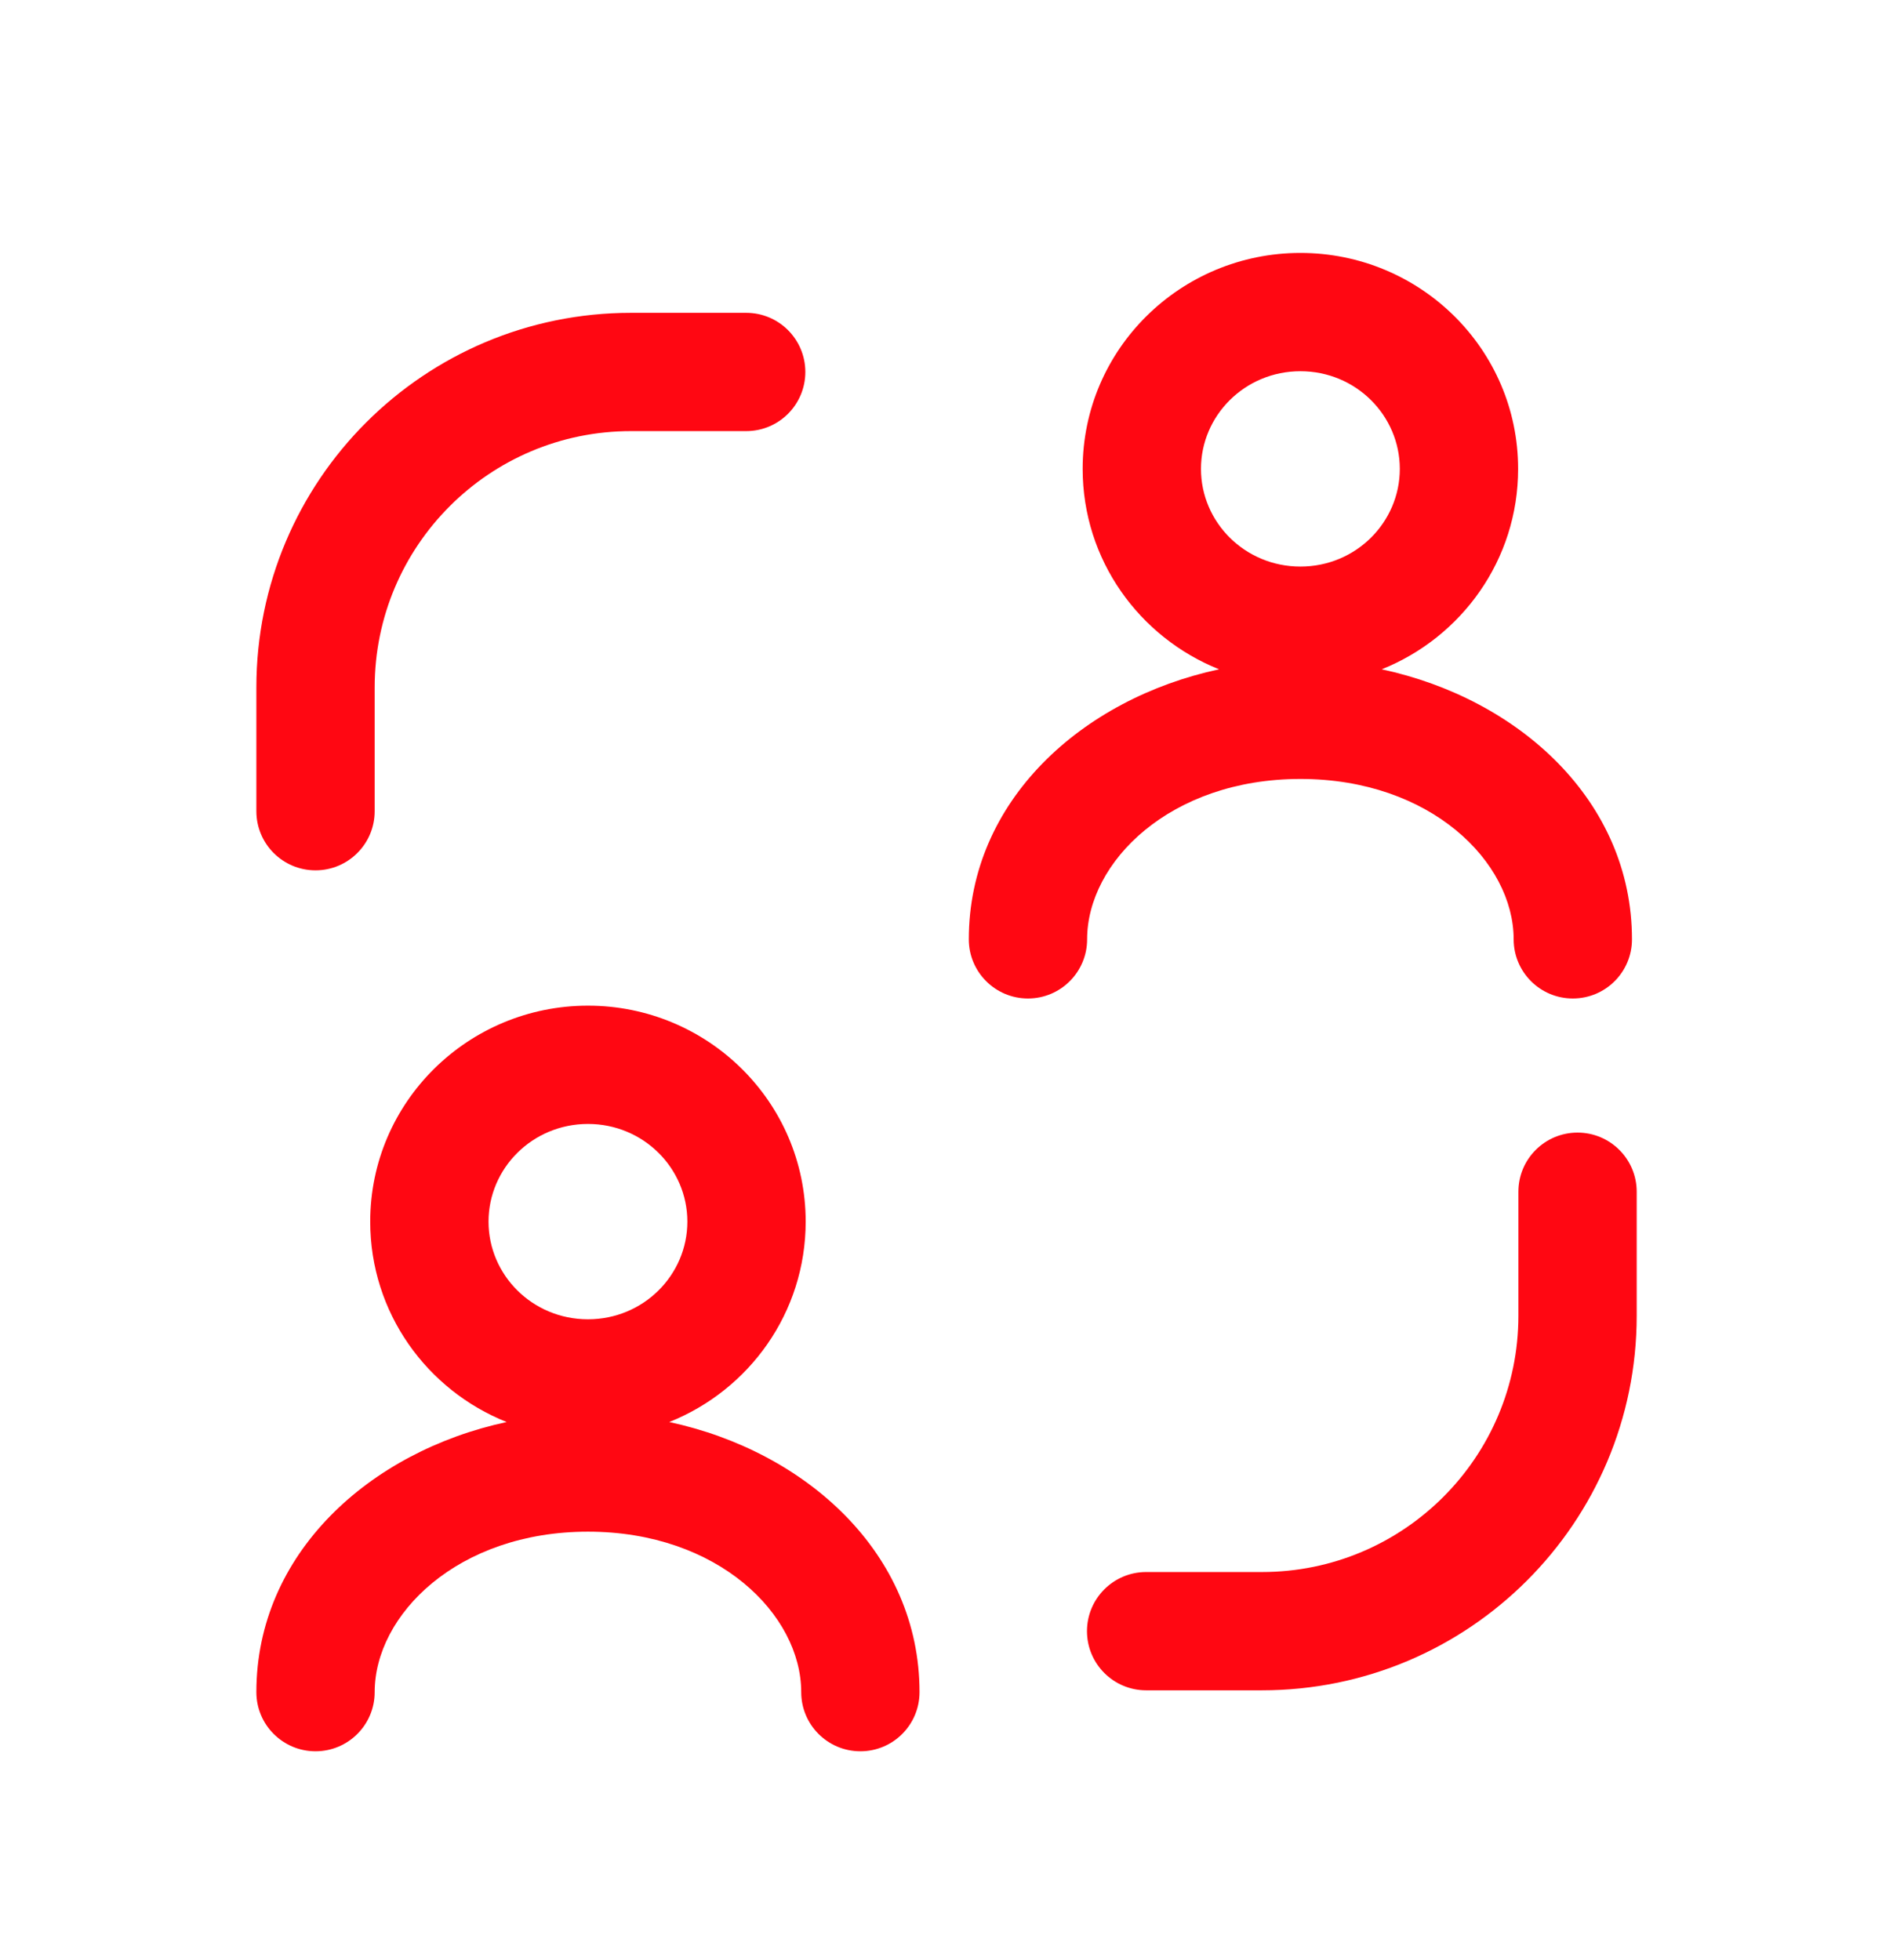
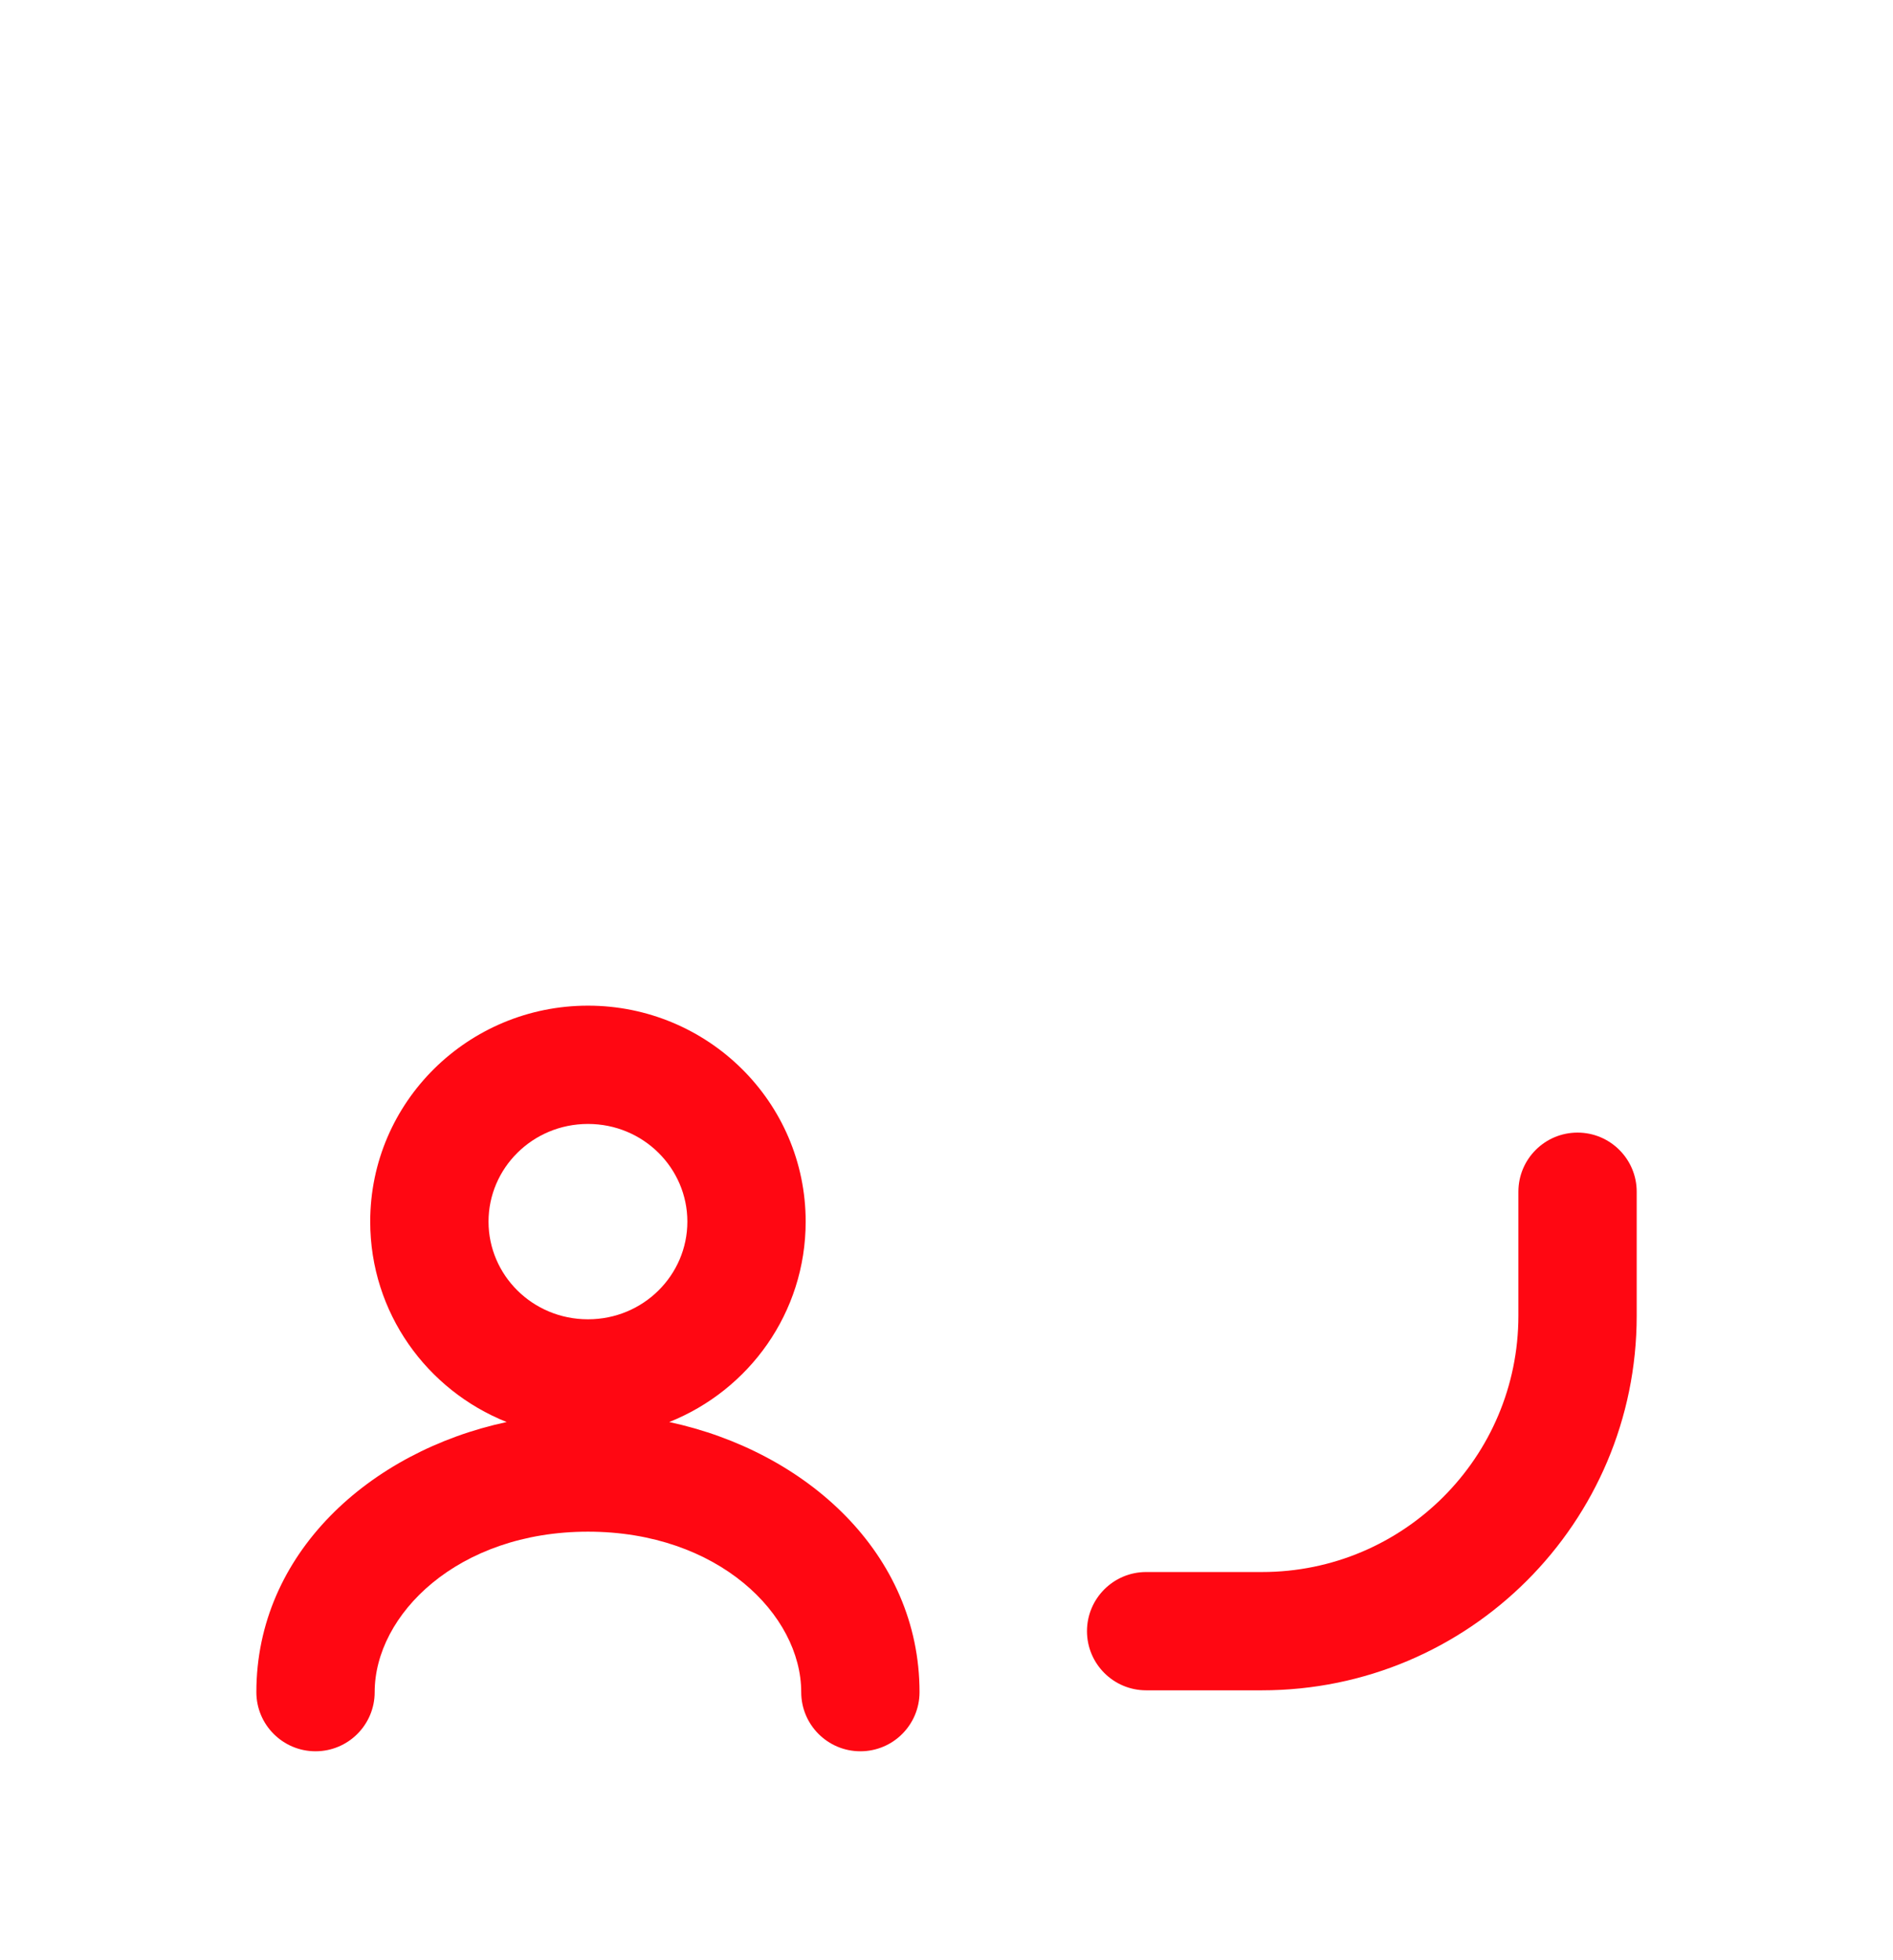
<svg xmlns="http://www.w3.org/2000/svg" width="28" height="29" viewBox="0 0 28 29" fill="none">
-   <path fill-rule="evenodd" clip-rule="evenodd" d="M16.014 6.937C16.014 5.163 17.465 3.742 19.235 3.742C21.004 3.742 22.455 5.163 22.455 6.937C22.455 8.285 21.617 9.43 20.437 9.902C22.464 10.336 24.139 11.846 24.139 13.897C24.139 14.38 23.748 14.772 23.264 14.772C22.781 14.772 22.389 14.38 22.389 13.897C22.389 12.752 21.161 11.524 19.235 11.524C17.308 11.524 16.08 12.752 16.08 13.897C16.08 14.38 15.688 14.772 15.205 14.772C14.722 14.772 14.33 14.38 14.33 13.897C14.33 11.846 16.006 10.336 18.032 9.902C16.853 9.43 16.014 8.285 16.014 6.937ZM19.235 5.492C18.413 5.492 17.764 6.148 17.764 6.937C17.764 7.726 18.413 8.382 19.235 8.382C20.056 8.382 20.705 7.726 20.705 6.937C20.705 6.148 20.056 5.492 19.235 5.492Z" fill="#FF0712" />
  <path fill-rule="evenodd" clip-rule="evenodd" d="M8.697 14.878C6.927 14.878 5.476 16.3 5.476 18.073C5.476 19.422 6.315 20.567 7.494 21.038C5.467 21.473 3.792 22.983 3.792 25.034C3.792 25.517 4.184 25.909 4.667 25.909C5.15 25.909 5.542 25.517 5.542 25.034C5.542 23.888 6.77 22.66 8.697 22.66C10.623 22.66 11.851 23.888 11.851 25.034C11.851 25.517 12.243 25.909 12.726 25.909C13.21 25.909 13.601 25.517 13.601 25.034C13.601 22.983 11.926 21.473 9.899 21.038C11.079 20.567 11.917 19.422 11.917 18.073C11.917 16.3 10.466 14.878 8.697 14.878ZM7.226 18.073C7.226 17.284 7.875 16.628 8.697 16.628C9.518 16.628 10.167 17.284 10.167 18.073C10.167 18.863 9.518 19.518 8.697 19.518C7.875 19.518 7.226 18.863 7.226 18.073Z" fill="#FF0712" />
-   <path d="M9.333 6.378L11.037 6.378C11.521 6.378 11.912 5.986 11.912 5.503C11.912 5.02 11.521 4.628 11.037 4.628L9.333 4.628C6.273 4.628 3.792 7.109 3.792 10.17V12.001C3.792 12.484 4.183 12.876 4.667 12.876C5.15 12.876 5.542 12.484 5.542 12.001V10.17C5.542 8.076 7.239 6.378 9.333 6.378Z" fill="#FF0712" />
  <path d="M18.667 23.257L16.953 23.257C16.47 23.257 16.078 23.649 16.078 24.132C16.078 24.615 16.47 25.007 16.953 25.007L18.667 25.007C21.727 25.007 24.209 22.526 24.209 19.465V17.631C24.209 17.148 23.817 16.756 23.334 16.756C22.85 16.756 22.459 17.148 22.459 17.631V19.465C22.459 21.559 20.761 23.257 18.667 23.257Z" fill="#FF0712" />
</svg>